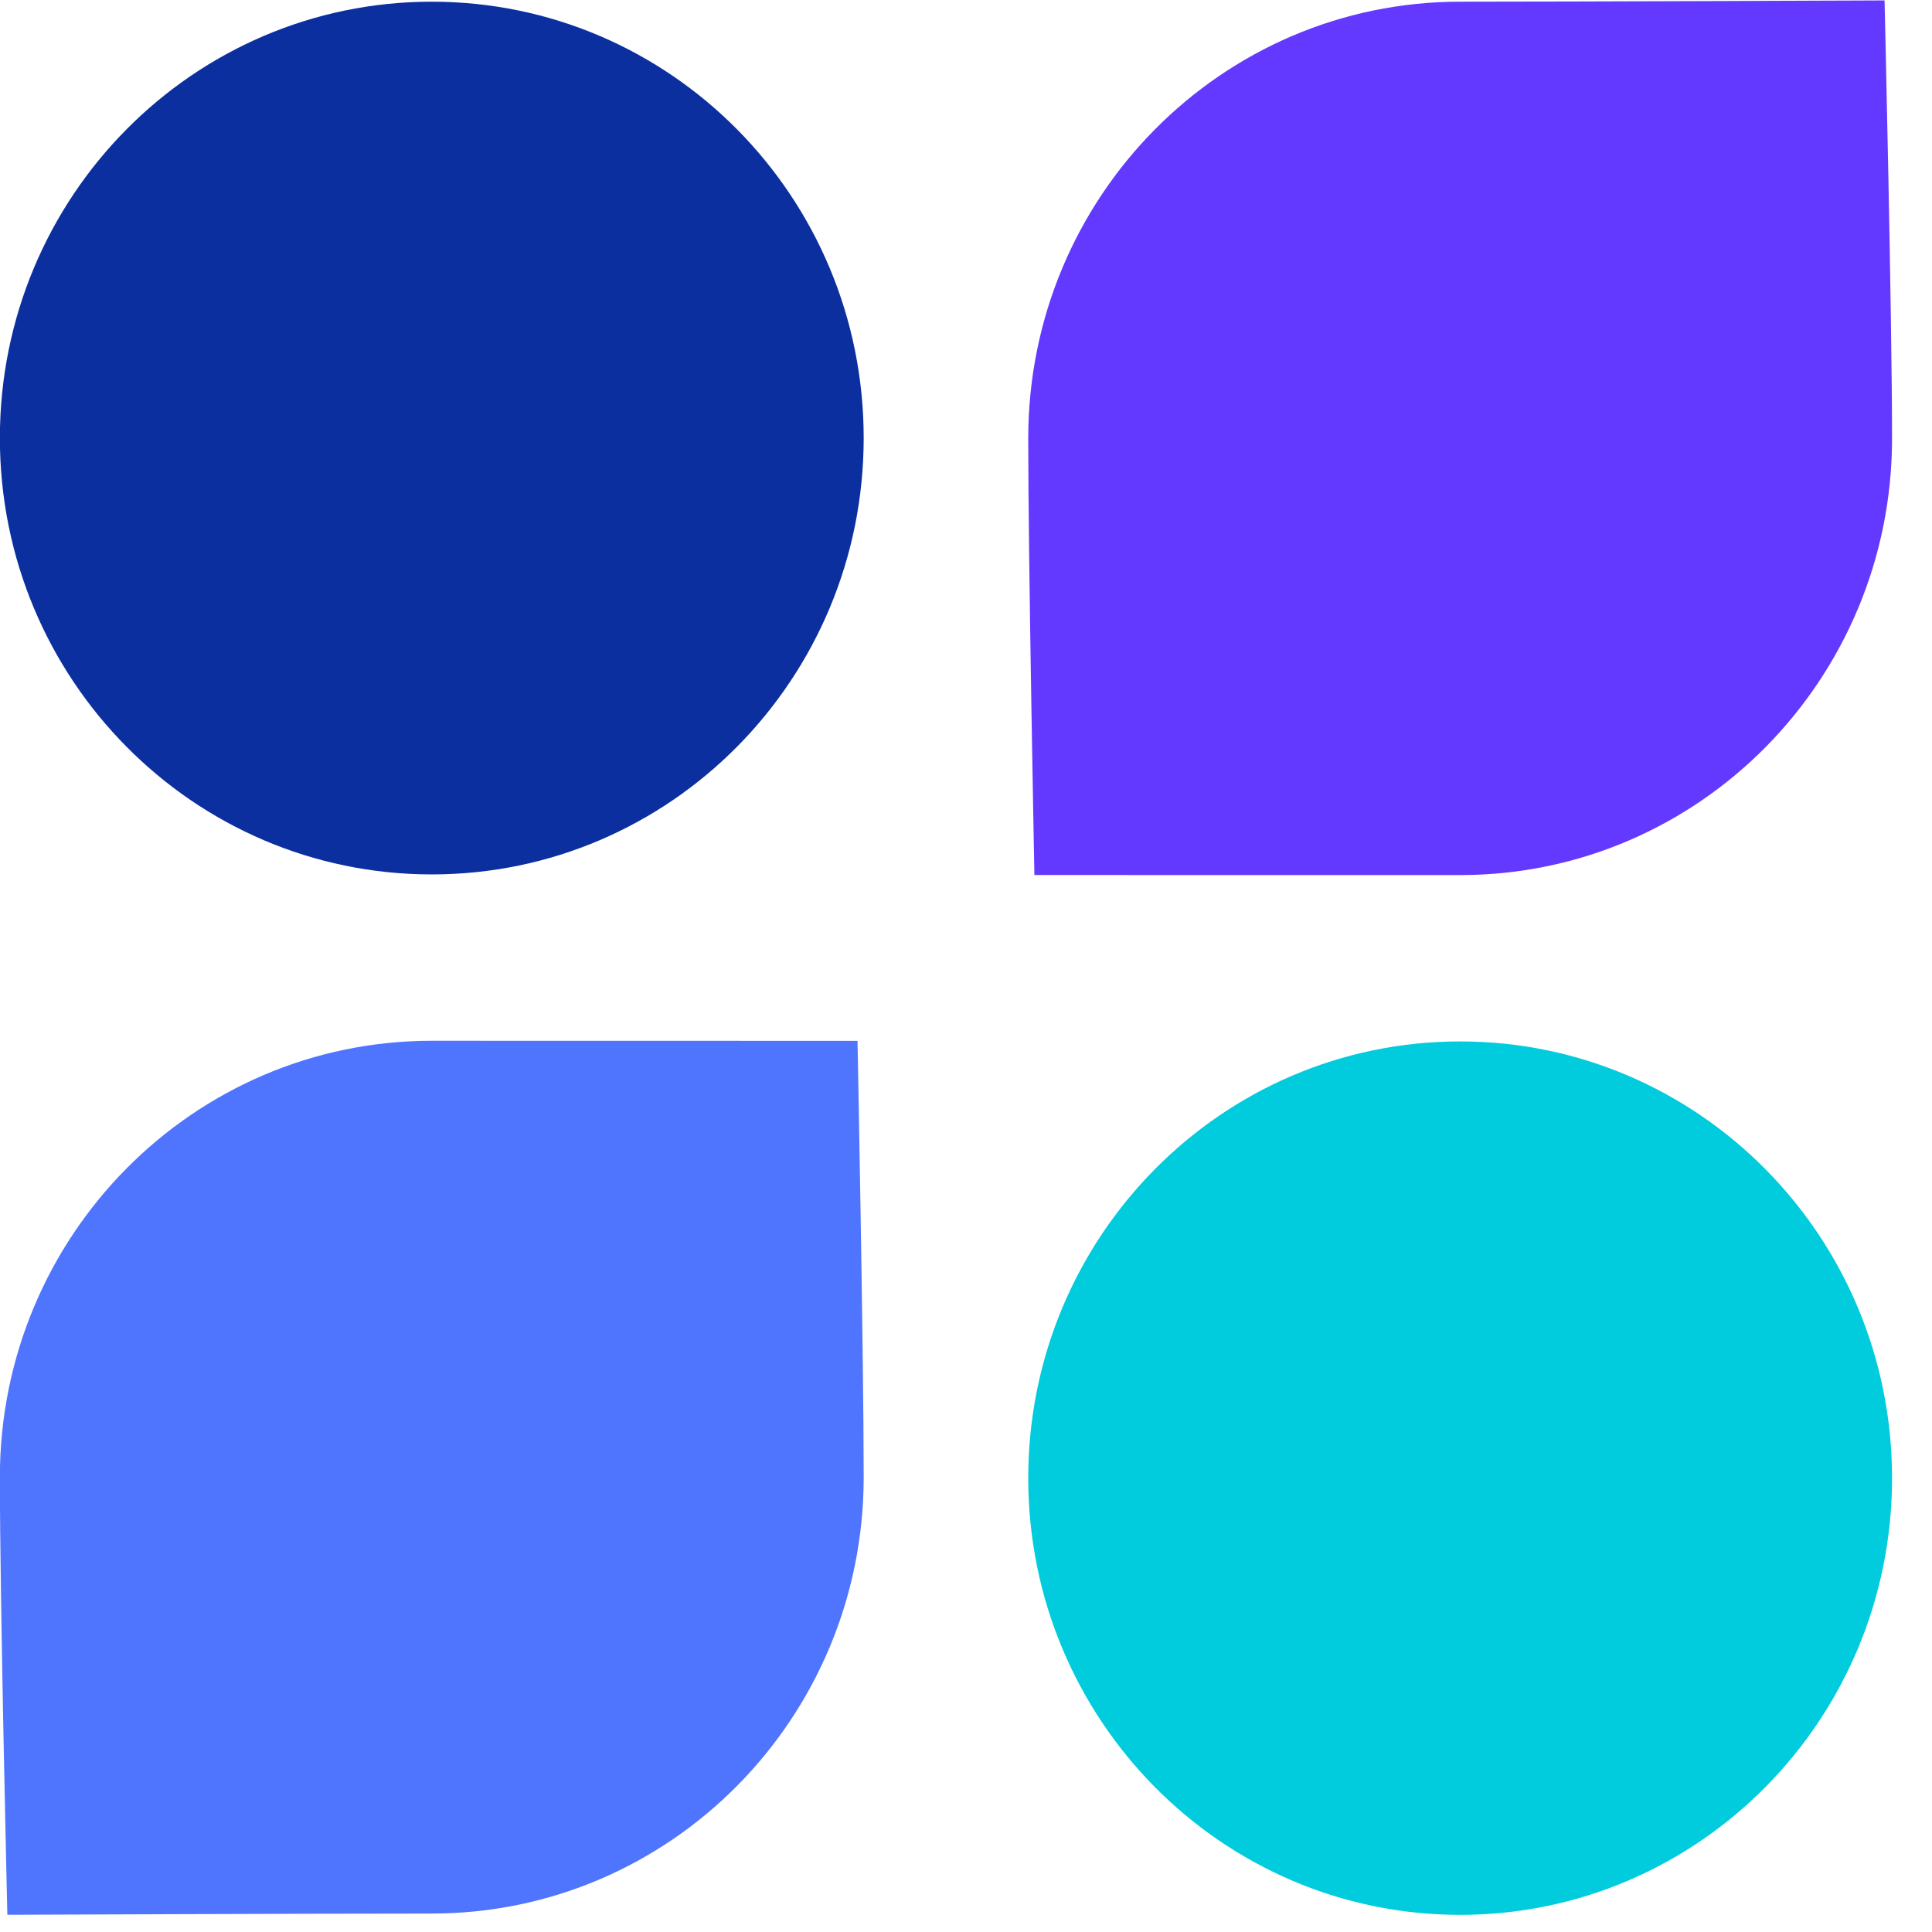
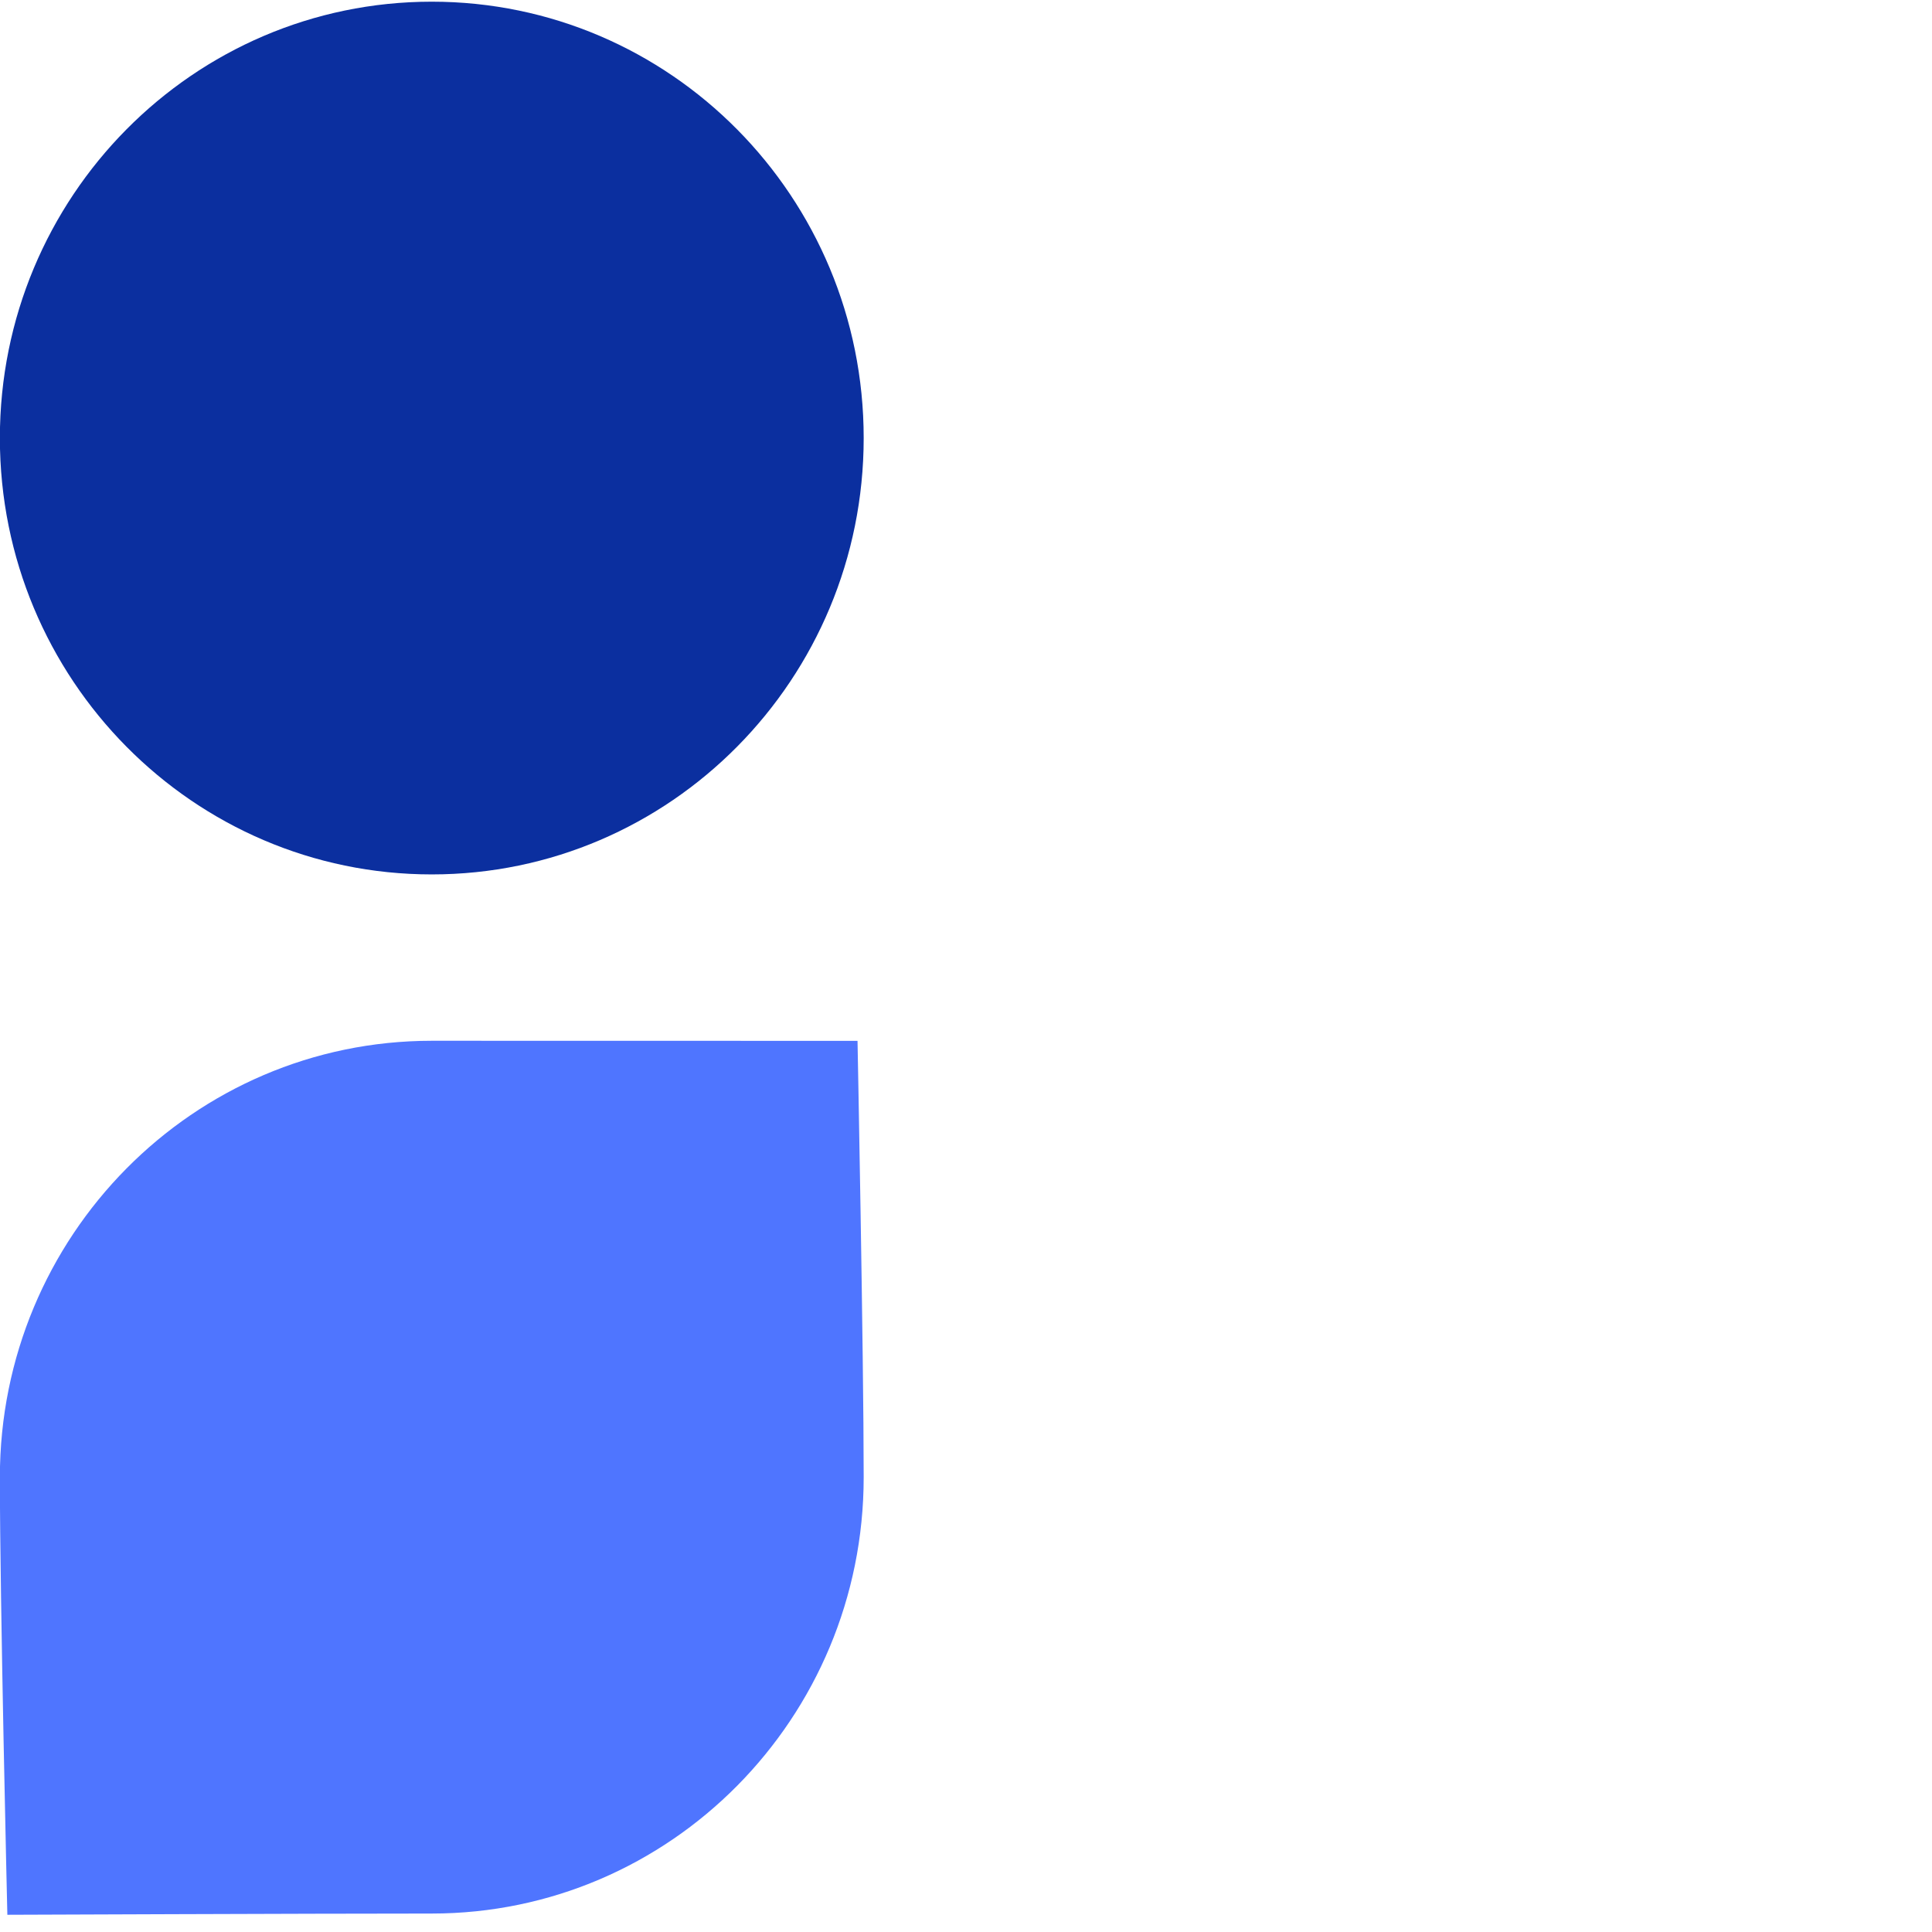
<svg xmlns="http://www.w3.org/2000/svg" width="47px" height="47px">
-   <path fill-rule="evenodd" fill="rgb(100, 57, 255)" d="M35.521,0.041 C38.368,0.041 45.846,0.010 45.846,0.010 C45.846,0.010 46.028,7.676 46.028,10.665 C46.028,16.532 41.324,21.288 35.521,21.288 C32.657,21.288 25.164,21.287 25.164,21.287 C25.164,21.287 25.014,13.636 25.014,10.665 C25.014,4.797 29.718,0.041 35.521,0.041 Z" />
-   <path fill-rule="evenodd" fill="rgb(0, 204, 221)" d="M35.521,25.335 C41.324,25.335 46.028,30.091 46.028,35.959 C46.028,41.826 41.324,46.583 35.521,46.583 C29.718,46.583 25.014,41.826 25.014,35.959 C25.014,30.091 29.718,25.335 35.521,25.335 Z" />
  <path fill-rule="evenodd" fill="rgb(79, 117, 255)" d="M10.504,46.551 C7.657,46.551 0.179,46.581 0.179,46.581 C0.179,46.581 -0.003,38.921 -0.003,35.936 C-0.003,30.073 4.701,25.319 10.504,25.319 C13.368,25.319 20.861,25.321 20.861,25.321 C20.861,25.321 21.011,32.966 21.011,35.936 C21.011,41.798 16.307,46.551 10.504,46.551 Z" />
  <path fill-rule="evenodd" fill="rgb(11, 47, 159)" d="M10.504,21.272 C4.701,21.272 -0.003,16.519 -0.003,10.656 C-0.003,4.793 4.701,0.041 10.504,0.041 C16.307,0.041 21.011,4.793 21.011,10.656 C21.011,16.519 16.307,21.272 10.504,21.272 Z" />
</svg>